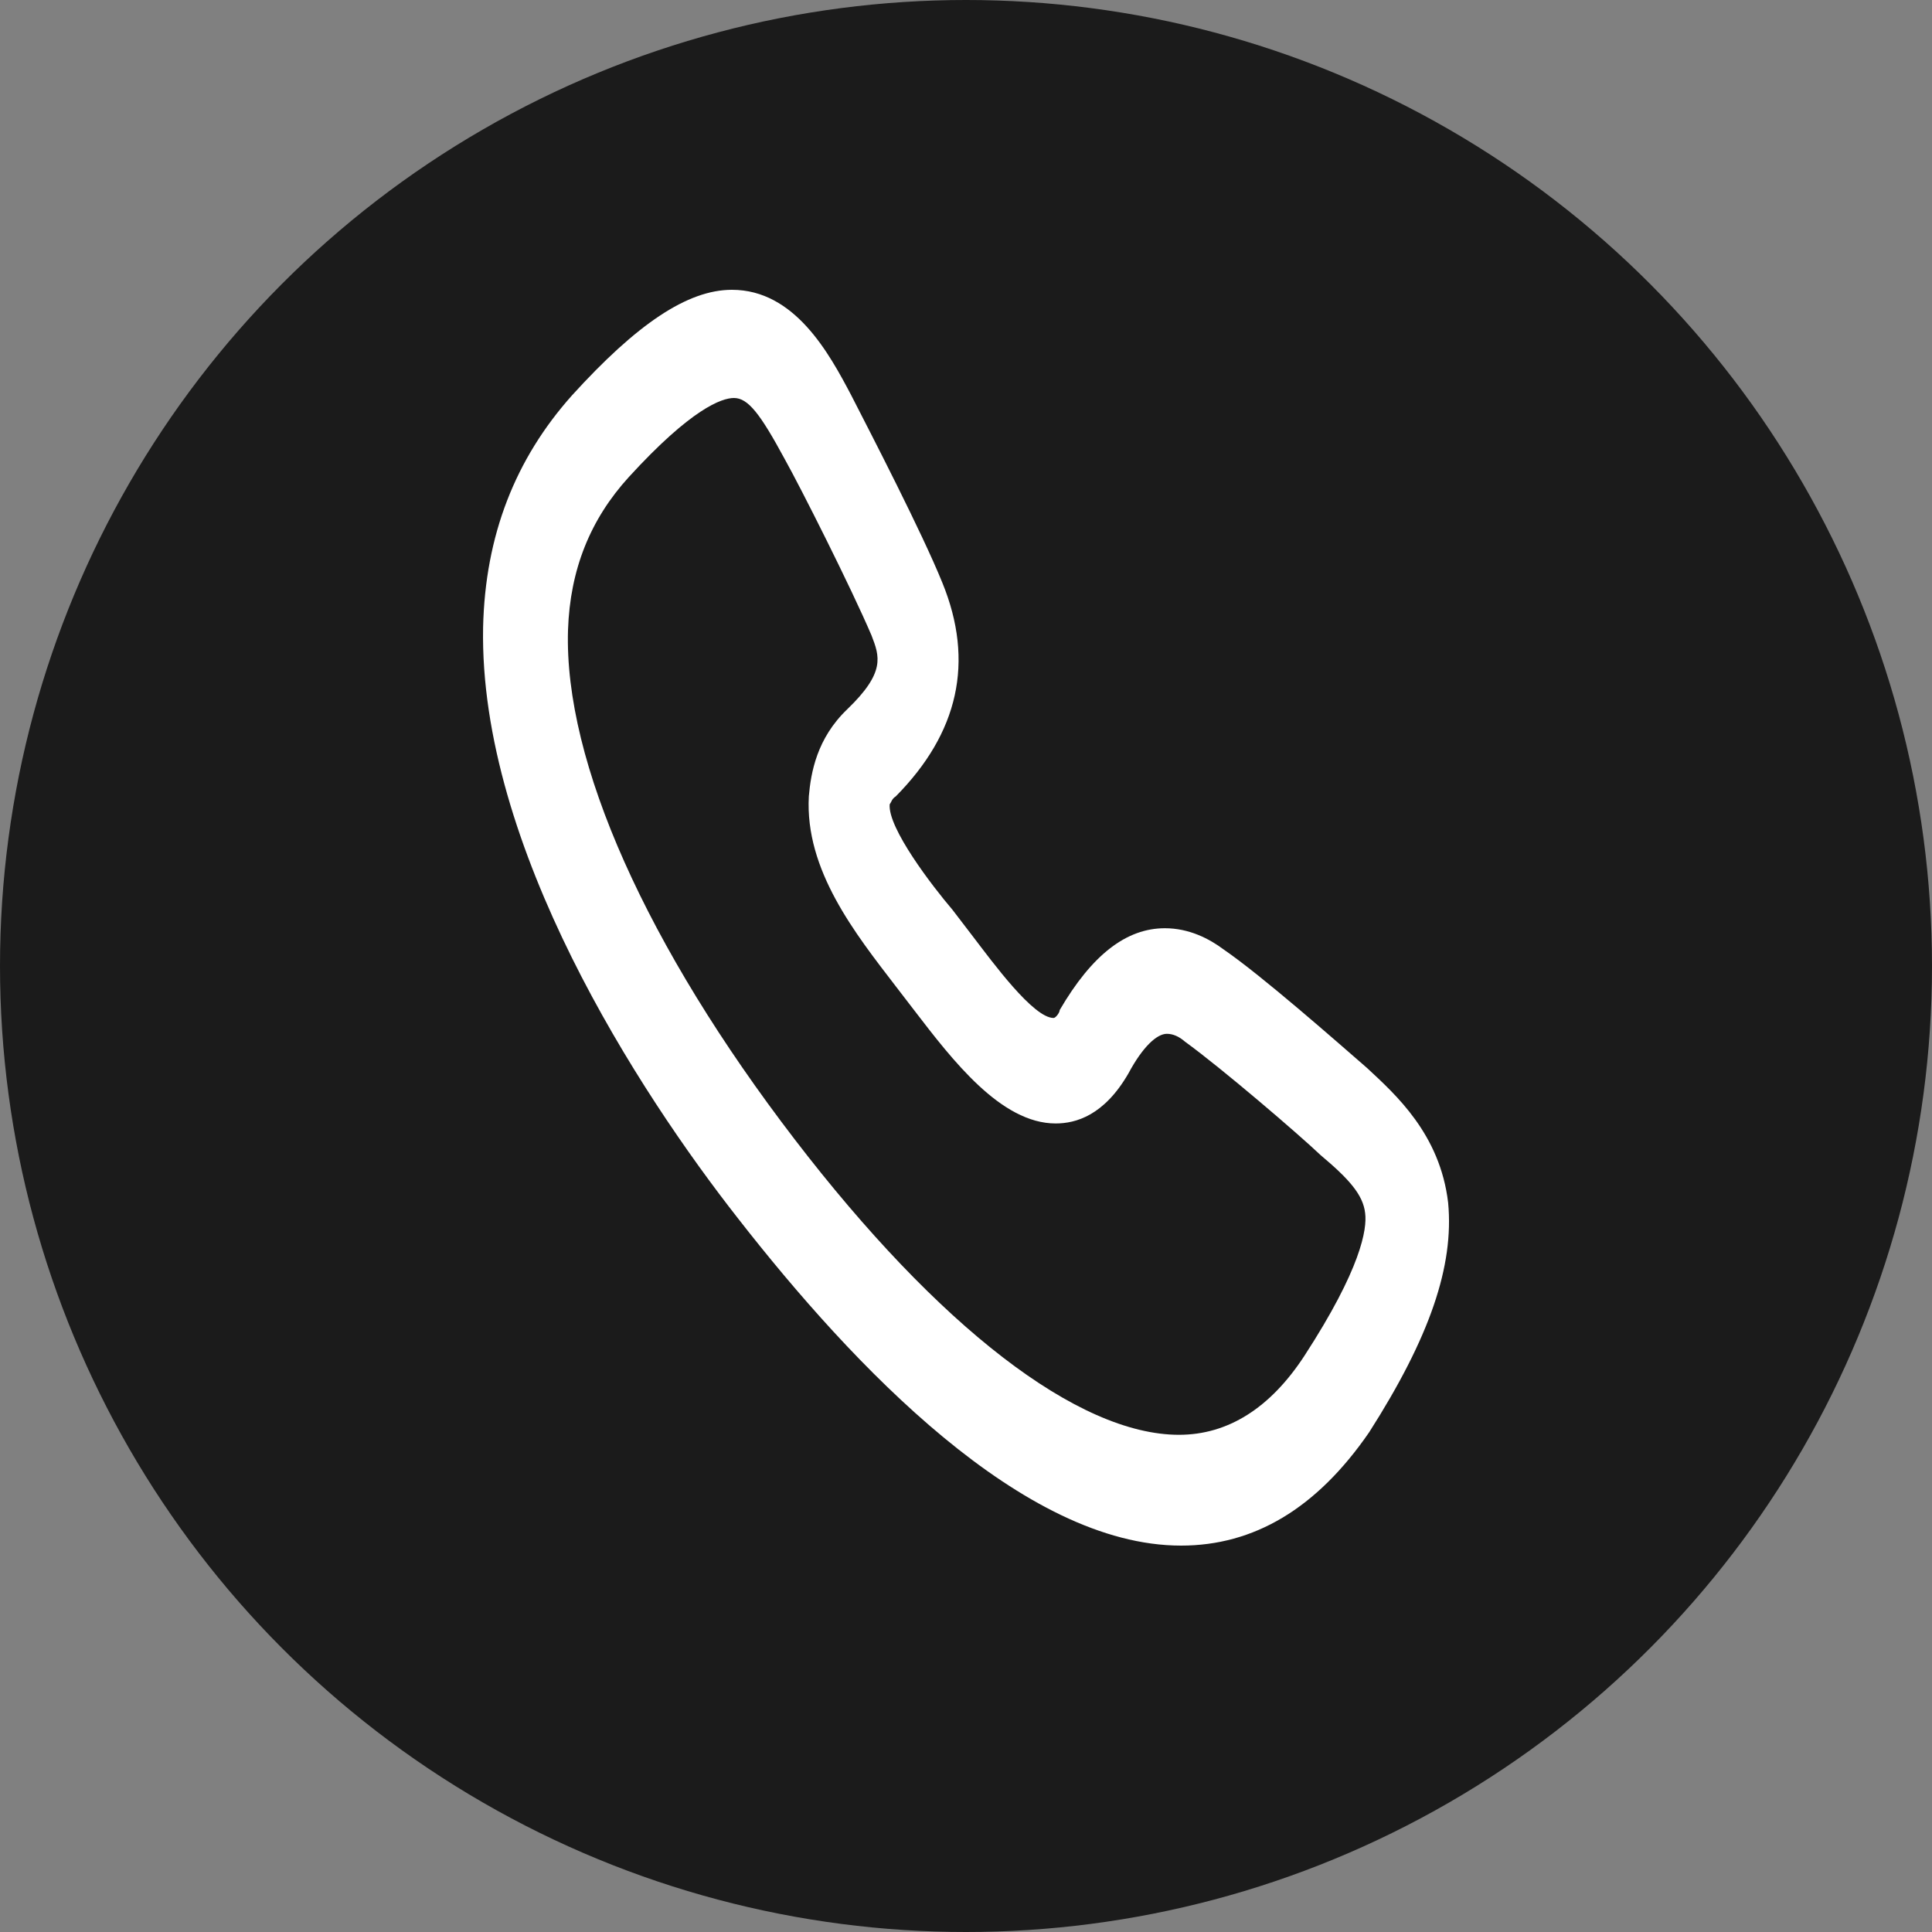
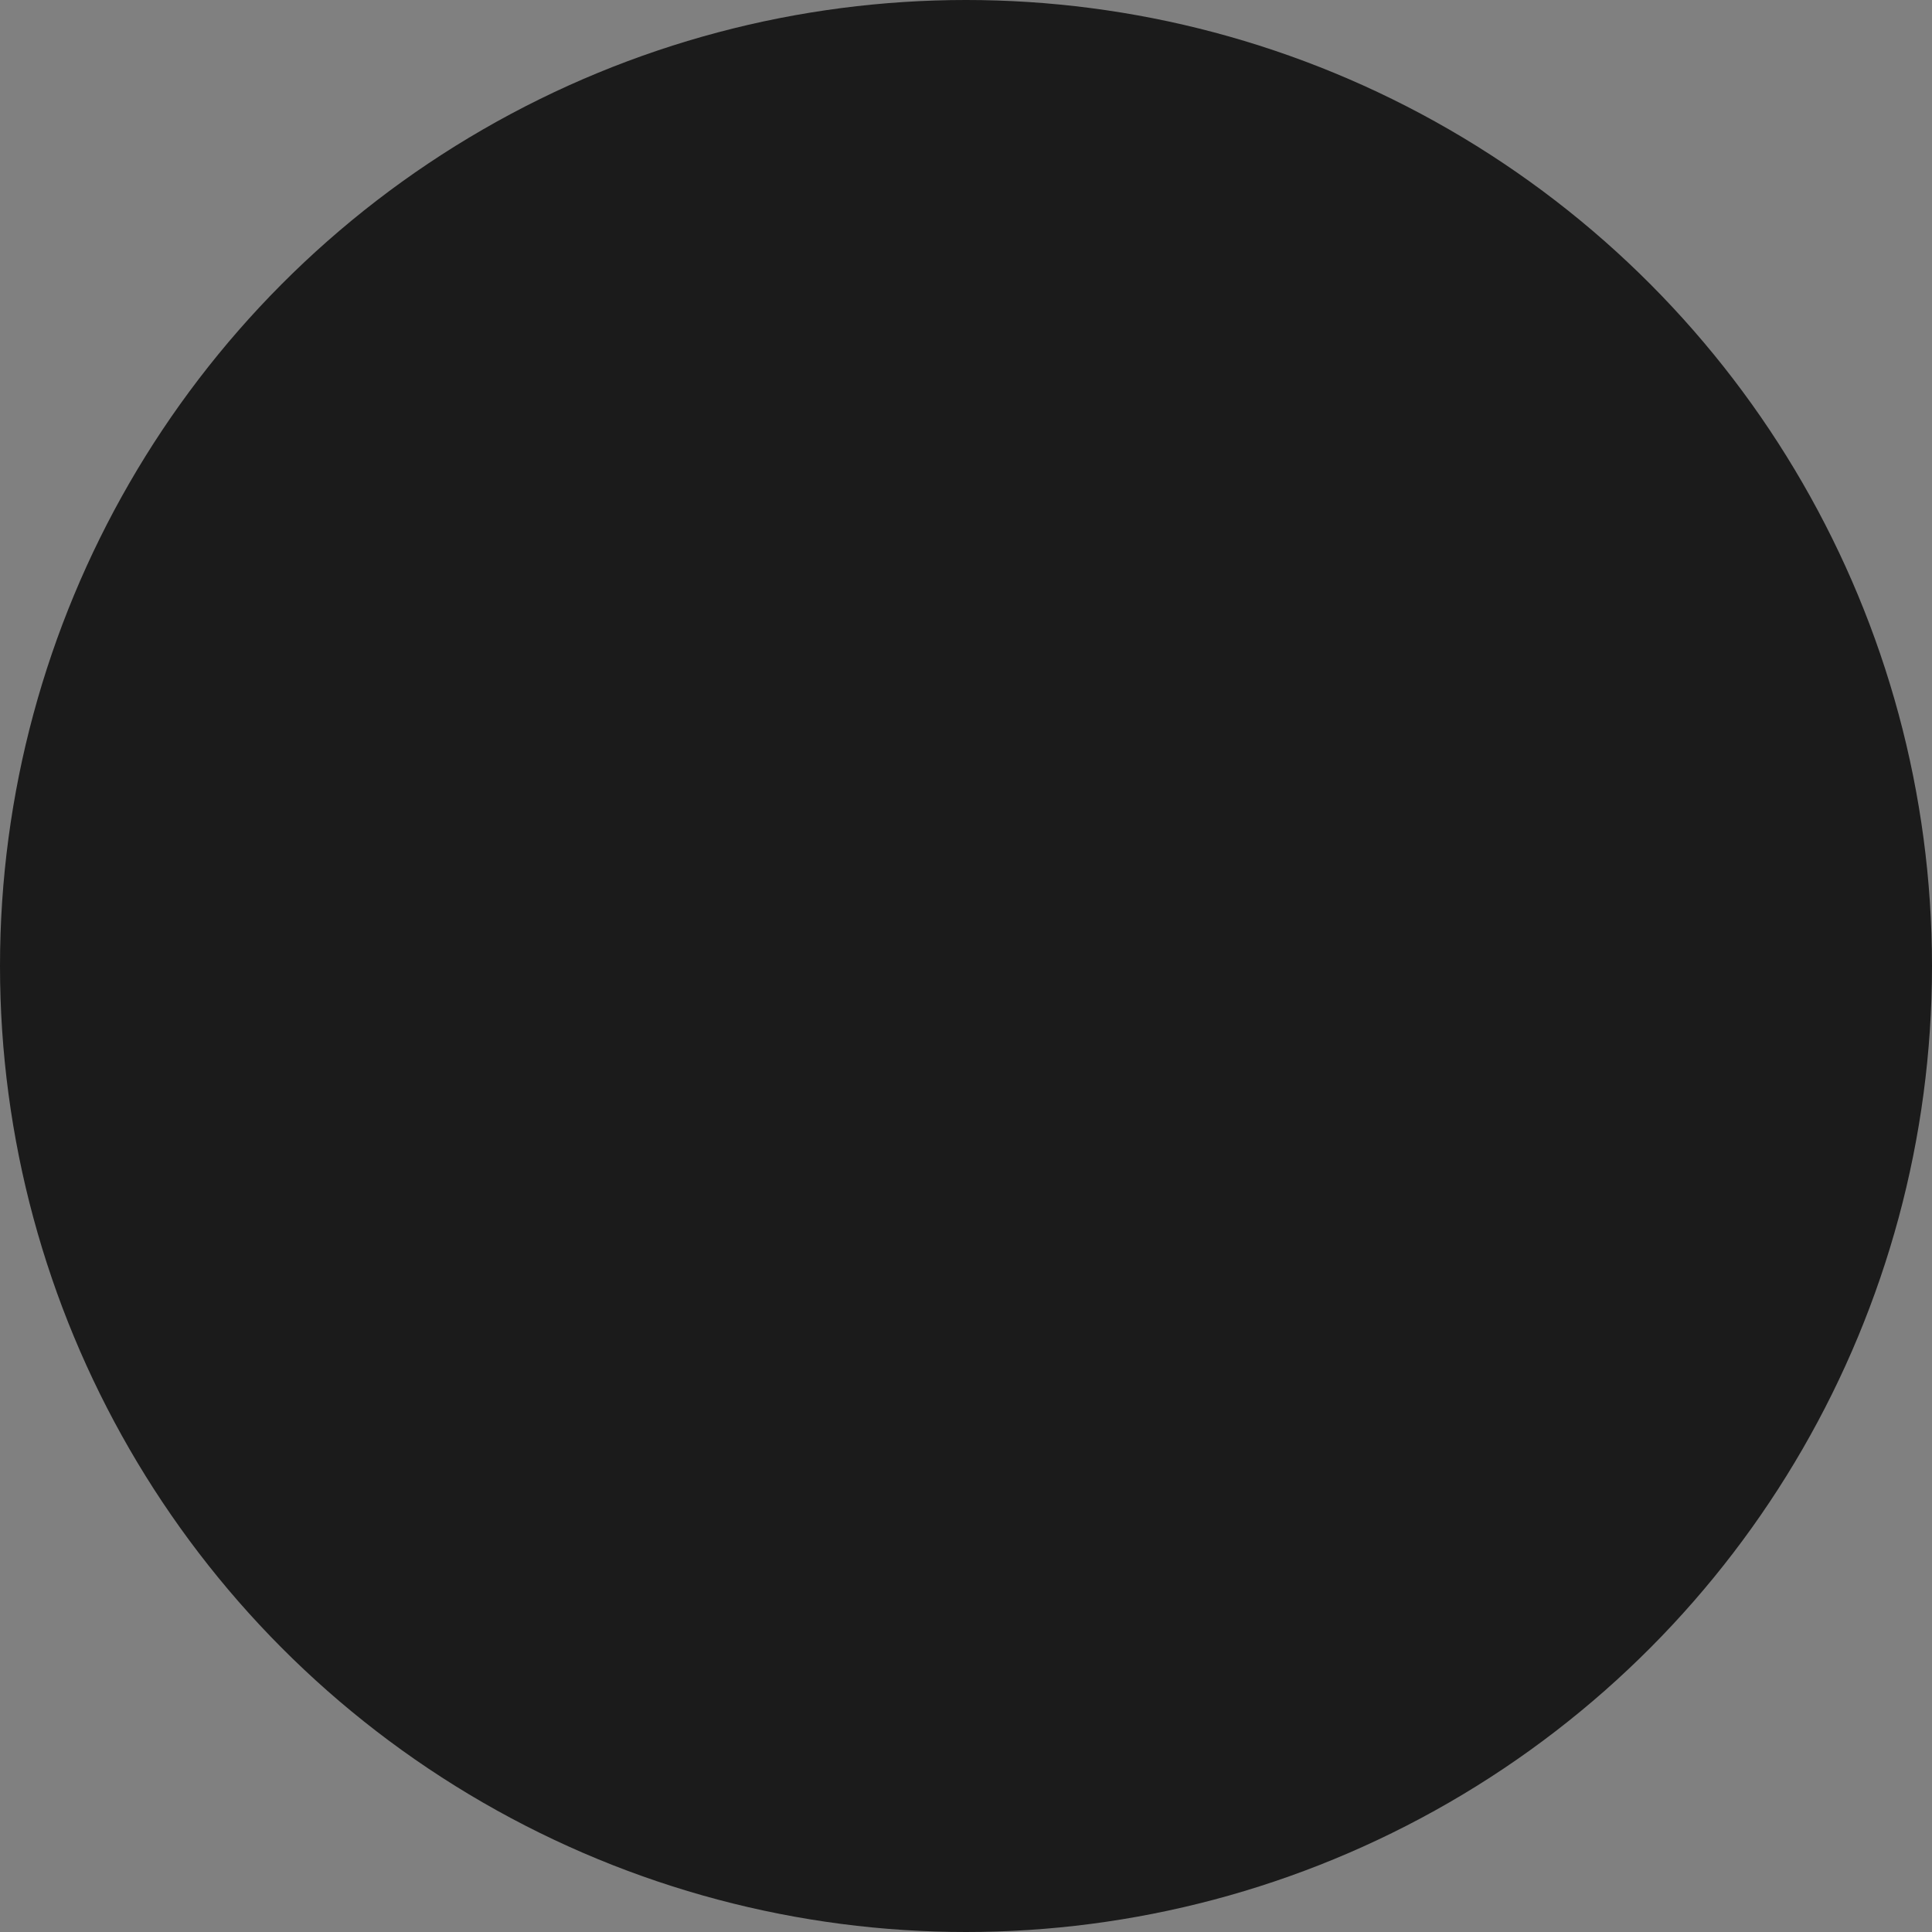
<svg xmlns="http://www.w3.org/2000/svg" width="20" height="20" viewBox="0 0 20 20" fill="none">
  <rect x="0" y="0" width="20" height="20" fill="#808080" stroke="none" />
  <circle cx="10" cy="10" r="10" fill="#1B1B1B" />
-   <path d="M12.226 16C10.593 16 8.833 14.143 7.64 12.613C6.613 11.303 4.959 8.763 5.001 6.496C5.022 5.54 5.336 4.748 5.922 4.092C6.592 3.355 7.116 3 7.577 3C8.226 3 8.582 3.655 8.812 4.092C9.022 4.502 9.545 5.513 9.755 6.032C10.09 6.851 9.922 7.588 9.273 8.244C9.231 8.271 9.231 8.298 9.21 8.326C9.189 8.571 9.65 9.172 9.86 9.418L10.069 9.691C10.278 9.964 10.697 10.538 10.907 10.538C10.928 10.538 10.97 10.483 10.97 10.456C11.305 9.882 11.661 9.609 12.059 9.609C12.31 9.609 12.519 9.718 12.666 9.828C13.064 10.101 13.839 10.784 14.153 11.057C14.446 11.33 14.907 11.739 14.991 12.45C15.053 13.105 14.802 13.842 14.174 14.826C13.629 15.618 12.98 16 12.226 16ZM7.598 4.12C7.472 4.12 7.158 4.229 6.509 4.939C6.111 5.376 5.901 5.895 5.88 6.523C5.838 7.889 6.697 9.8 8.226 11.794C9.713 13.733 11.158 14.853 12.205 14.853C12.708 14.853 13.148 14.58 13.504 14.034C14.09 13.132 14.153 12.723 14.132 12.559C14.111 12.368 13.964 12.204 13.671 11.958C13.441 11.739 12.645 11.057 12.268 10.784C12.205 10.729 12.142 10.702 12.079 10.702C11.975 10.702 11.828 10.838 11.682 11.111C11.43 11.548 11.137 11.63 10.928 11.63C10.362 11.63 9.86 10.975 9.462 10.456L9.273 10.21C8.854 9.664 8.331 9.008 8.373 8.244C8.394 7.998 8.456 7.643 8.771 7.342C9.168 6.96 9.106 6.796 9.022 6.578C8.812 6.086 8.289 5.048 8.121 4.748C7.87 4.284 7.744 4.12 7.598 4.12Z" fill="white" />
</svg>